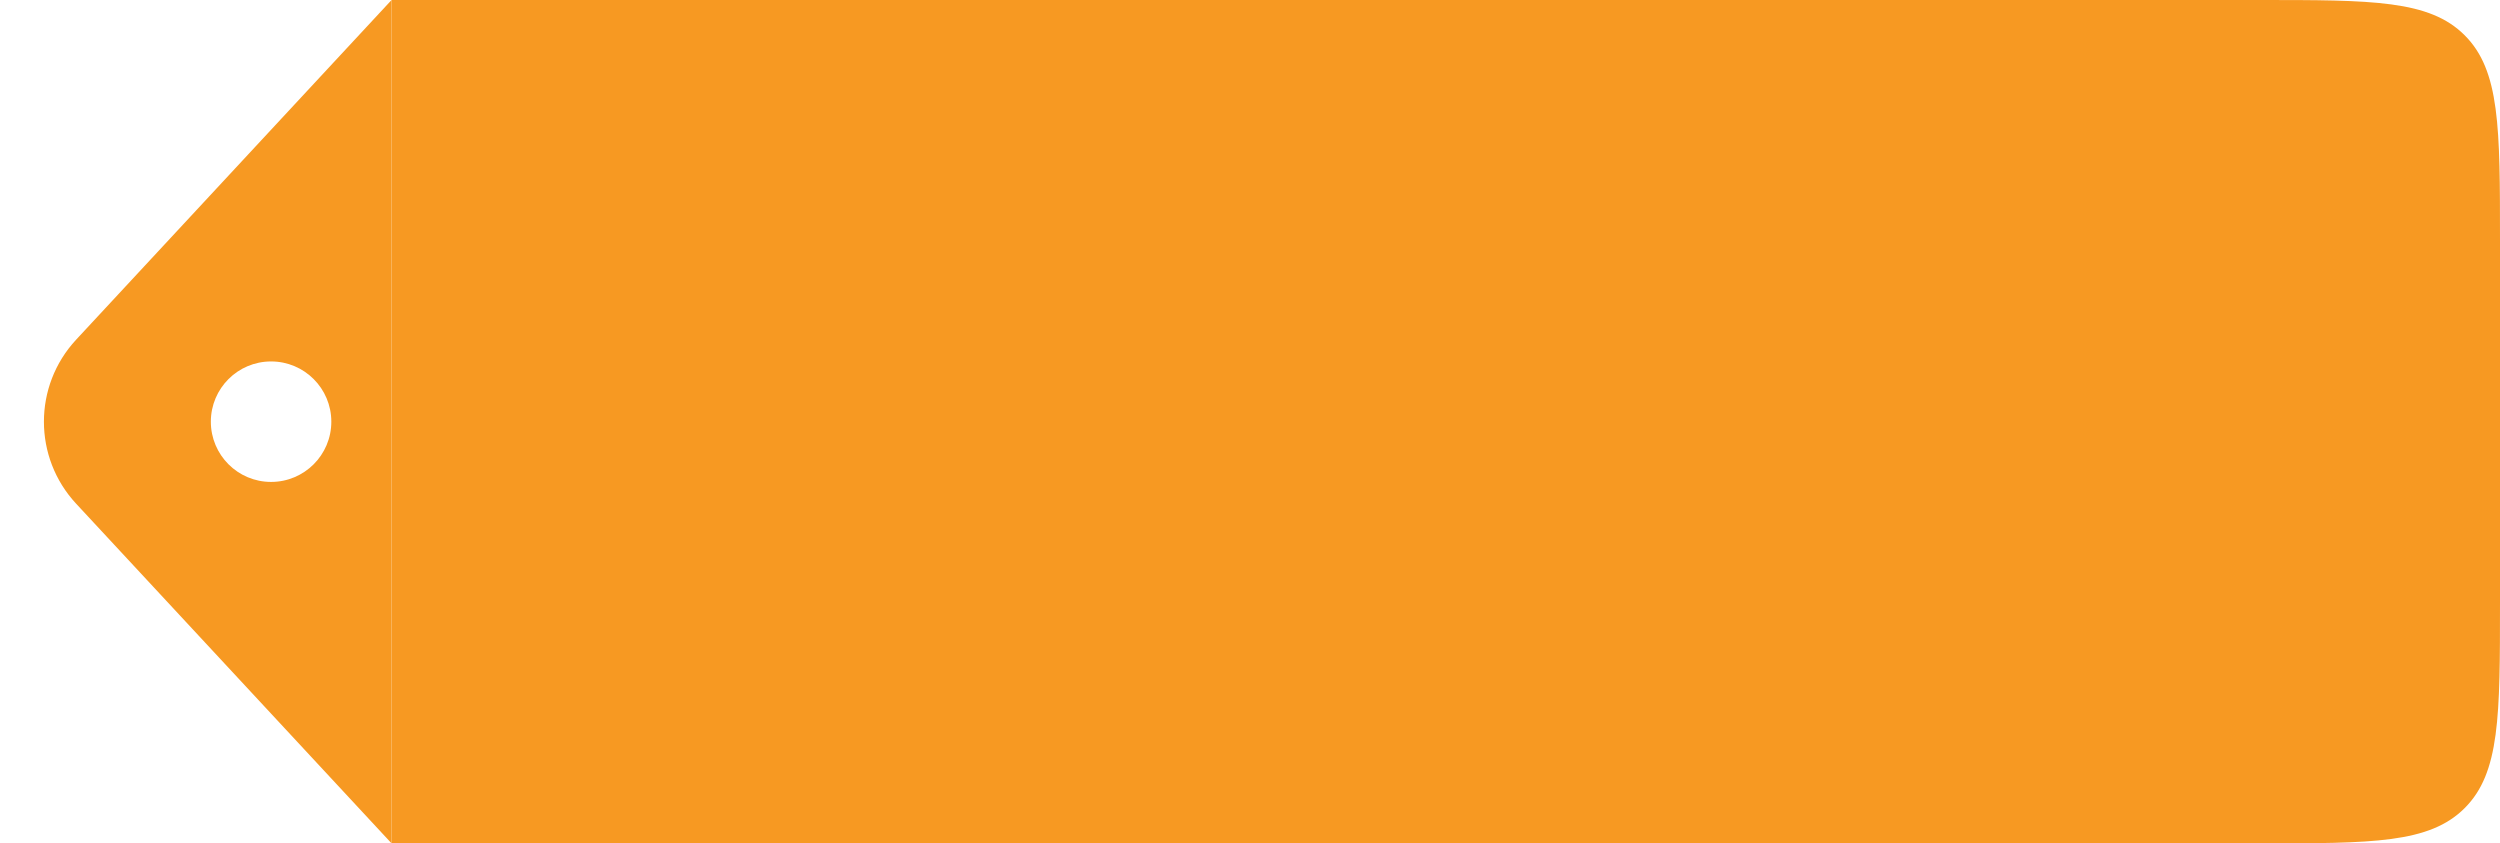
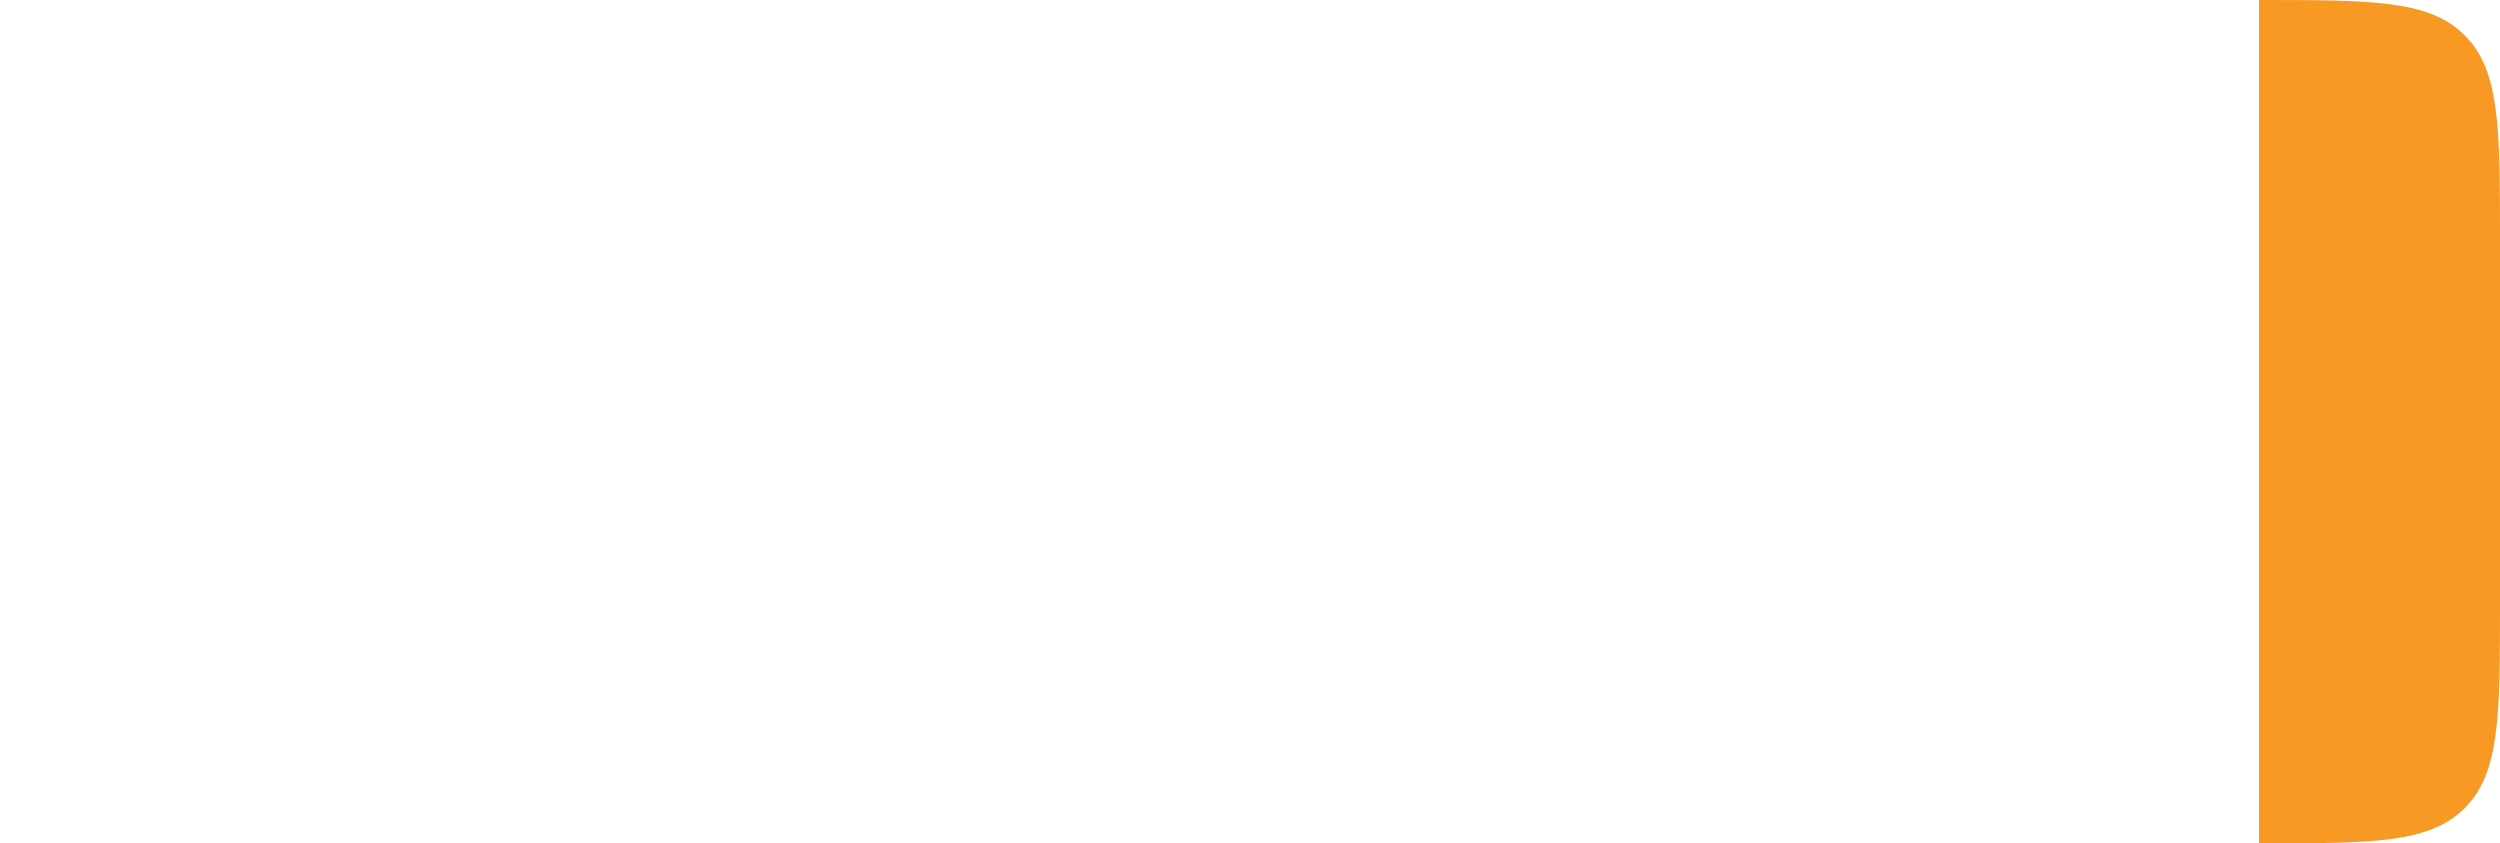
<svg xmlns="http://www.w3.org/2000/svg" width="83" height="28" viewBox="0 0 83 28" fill="none">
  <g filter="url(#filter0_b_47_584)">
-     <path d="M13 0H75C78.771 0 80.657 0 81.828 1.172C83 2.343 83 4.229 83 8V20C83 23.771 83 25.657 81.828 26.828C80.657 28 78.771 28 75 28H13V0Z" fill="#F79922" />
+     <path d="M13 0H75C78.771 0 80.657 0 81.828 1.172C83 2.343 83 4.229 83 8V20C83 23.771 83 25.657 81.828 26.828C80.657 28 78.771 28 75 28V0Z" fill="#F79922" />
  </g>
-   <path d="M2.527 16.722C1.102 15.187 1.102 12.813 2.527 11.278L13 0V28L2.527 16.722Z" fill="#F79922" />
-   <circle cx="9" cy="14" r="2" fill="white" />
  <defs>
    <filter id="filter0_b_47_584" x="5" y="-8" width="86" height="44" filterUnits="userSpaceOnUse" color-interpolation-filters="sRGB">
      <feFlood flood-opacity="0" result="BackgroundImageFix" />
      <feGaussianBlur in="BackgroundImageFix" stdDeviation="4" />
      <feComposite in2="SourceAlpha" operator="in" result="effect1_backgroundBlur_47_584" />
      <feBlend mode="normal" in="SourceGraphic" in2="effect1_backgroundBlur_47_584" result="shape" />
    </filter>
  </defs>
</svg>